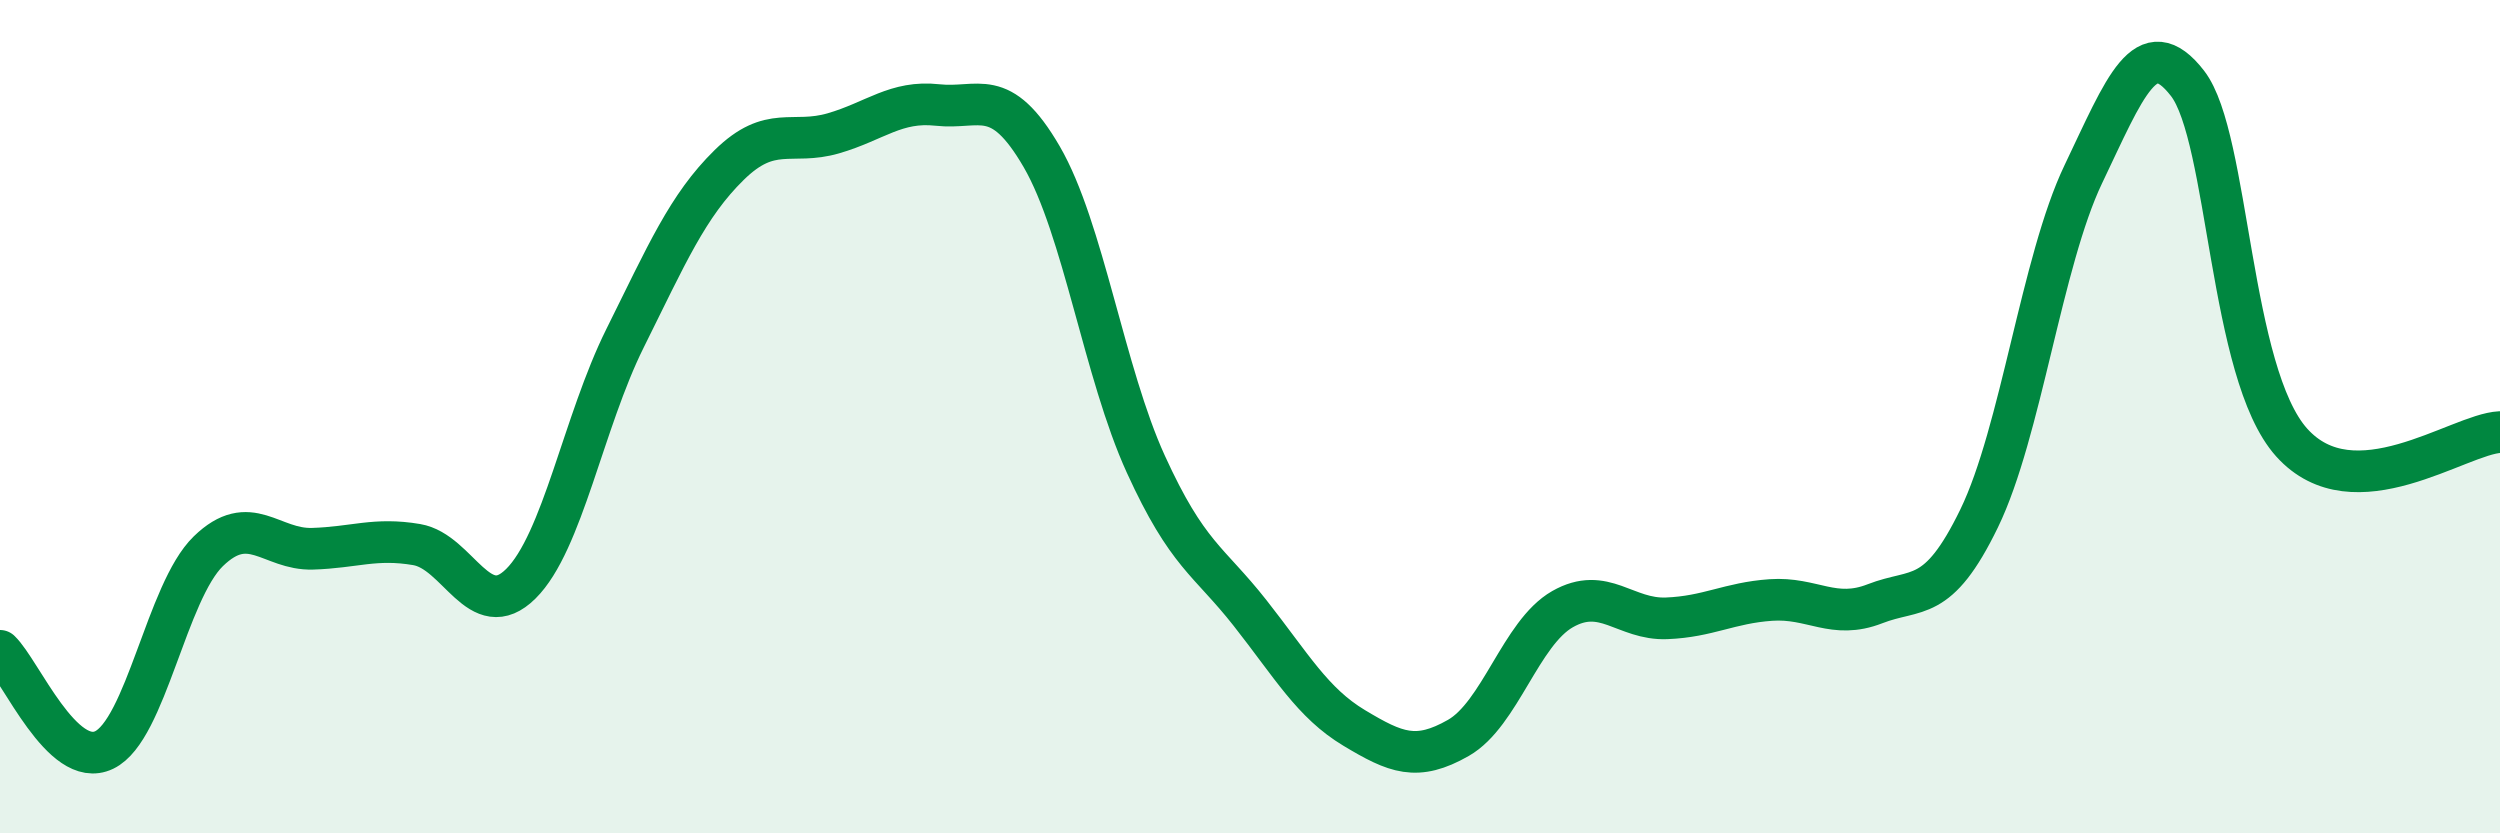
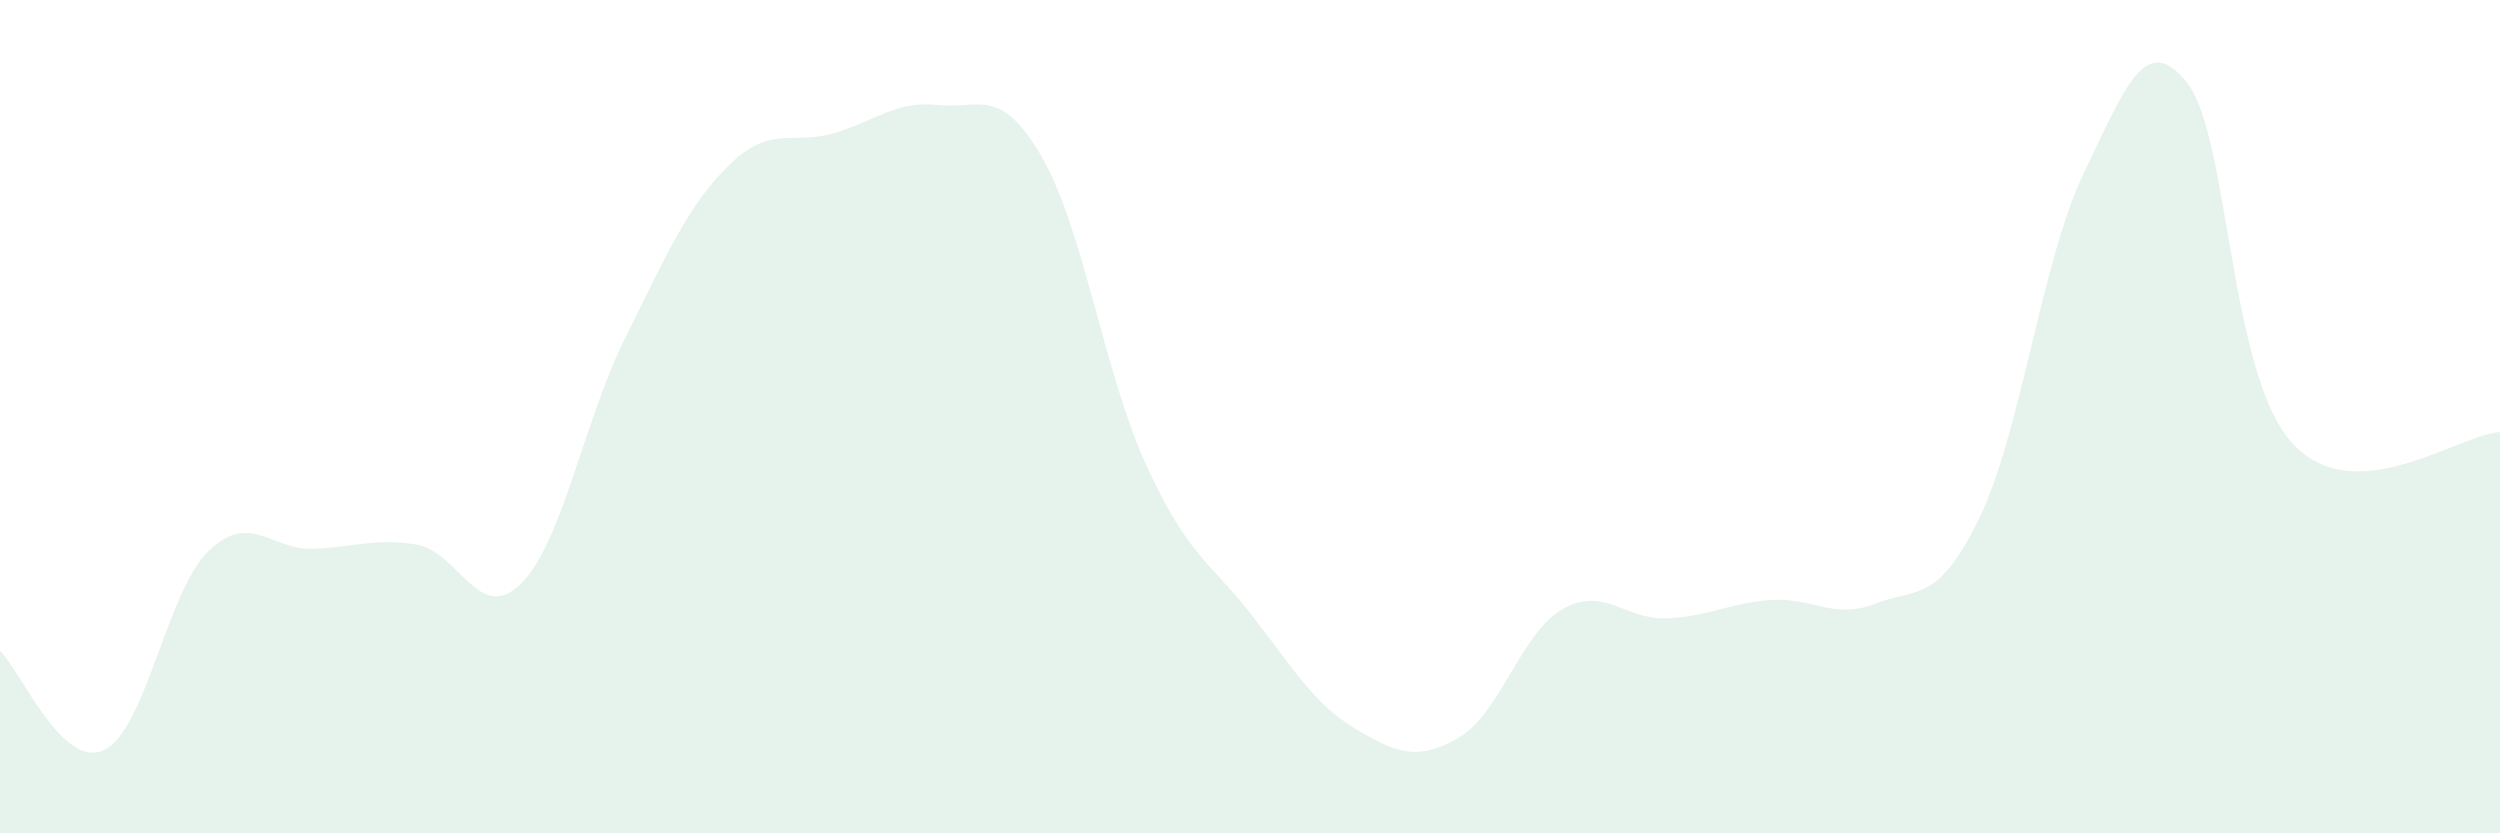
<svg xmlns="http://www.w3.org/2000/svg" width="60" height="20" viewBox="0 0 60 20">
  <path d="M 0,15.62 C 0.5,16.1 1.5,18.48 2.5,18 C 3.5,17.52 4,14.2 5,13.23 C 6,12.26 6.5,13.2 7.5,13.17 C 8.5,13.14 9,12.9 10,13.07 C 11,13.24 11.5,15 12.5,14.01 C 13.5,13.02 14,10.13 15,8.12 C 16,6.11 16.5,4.94 17.5,3.96 C 18.5,2.98 19,3.49 20,3.2 C 21,2.91 21.5,2.41 22.5,2.52 C 23.5,2.63 24,2.04 25,3.76 C 26,5.48 26.5,8.95 27.5,11.14 C 28.5,13.33 29,13.44 30,14.71 C 31,15.98 31.5,16.87 32.5,17.47 C 33.5,18.07 34,18.28 35,17.71 C 36,17.14 36.5,15.19 37.5,14.62 C 38.5,14.05 39,14.88 40,14.84 C 41,14.8 41.5,14.47 42.5,14.4 C 43.5,14.33 44,14.88 45,14.49 C 46,14.1 46.5,14.5 47.5,12.44 C 48.5,10.38 49,6.27 50,4.18 C 51,2.09 51.5,0.71 52.5,2 C 53.5,3.29 53.5,8.95 55,10.62 C 56.5,12.29 59,10.42 60,10.37L60 20L0 20Z" fill="#008740" opacity="0.1" stroke-linecap="round" stroke-linejoin="round" />
-   <path d="M 0,15.62 C 0.5,16.1 1.5,18.48 2.5,18 C 3.5,17.52 4,14.2 5,13.23 C 6,12.26 6.5,13.2 7.5,13.17 C 8.5,13.14 9,12.9 10,13.07 C 11,13.24 11.5,15 12.5,14.01 C 13.5,13.02 14,10.13 15,8.12 C 16,6.11 16.5,4.94 17.5,3.96 C 18.5,2.98 19,3.49 20,3.2 C 21,2.91 21.5,2.41 22.5,2.52 C 23.5,2.63 24,2.04 25,3.76 C 26,5.48 26.5,8.95 27.5,11.14 C 28.5,13.33 29,13.44 30,14.71 C 31,15.98 31.5,16.87 32.5,17.47 C 33.5,18.07 34,18.28 35,17.71 C 36,17.14 36.5,15.19 37.5,14.62 C 38.5,14.05 39,14.88 40,14.84 C 41,14.8 41.5,14.47 42.5,14.4 C 43.5,14.33 44,14.88 45,14.49 C 46,14.1 46.5,14.5 47.5,12.44 C 48.5,10.38 49,6.27 50,4.18 C 51,2.09 51.5,0.71 52.5,2 C 53.5,3.29 53.5,8.95 55,10.62 C 56.5,12.29 59,10.42 60,10.37" stroke="#008740" stroke-width="1" fill="none" stroke-linecap="round" stroke-linejoin="round" />
</svg>